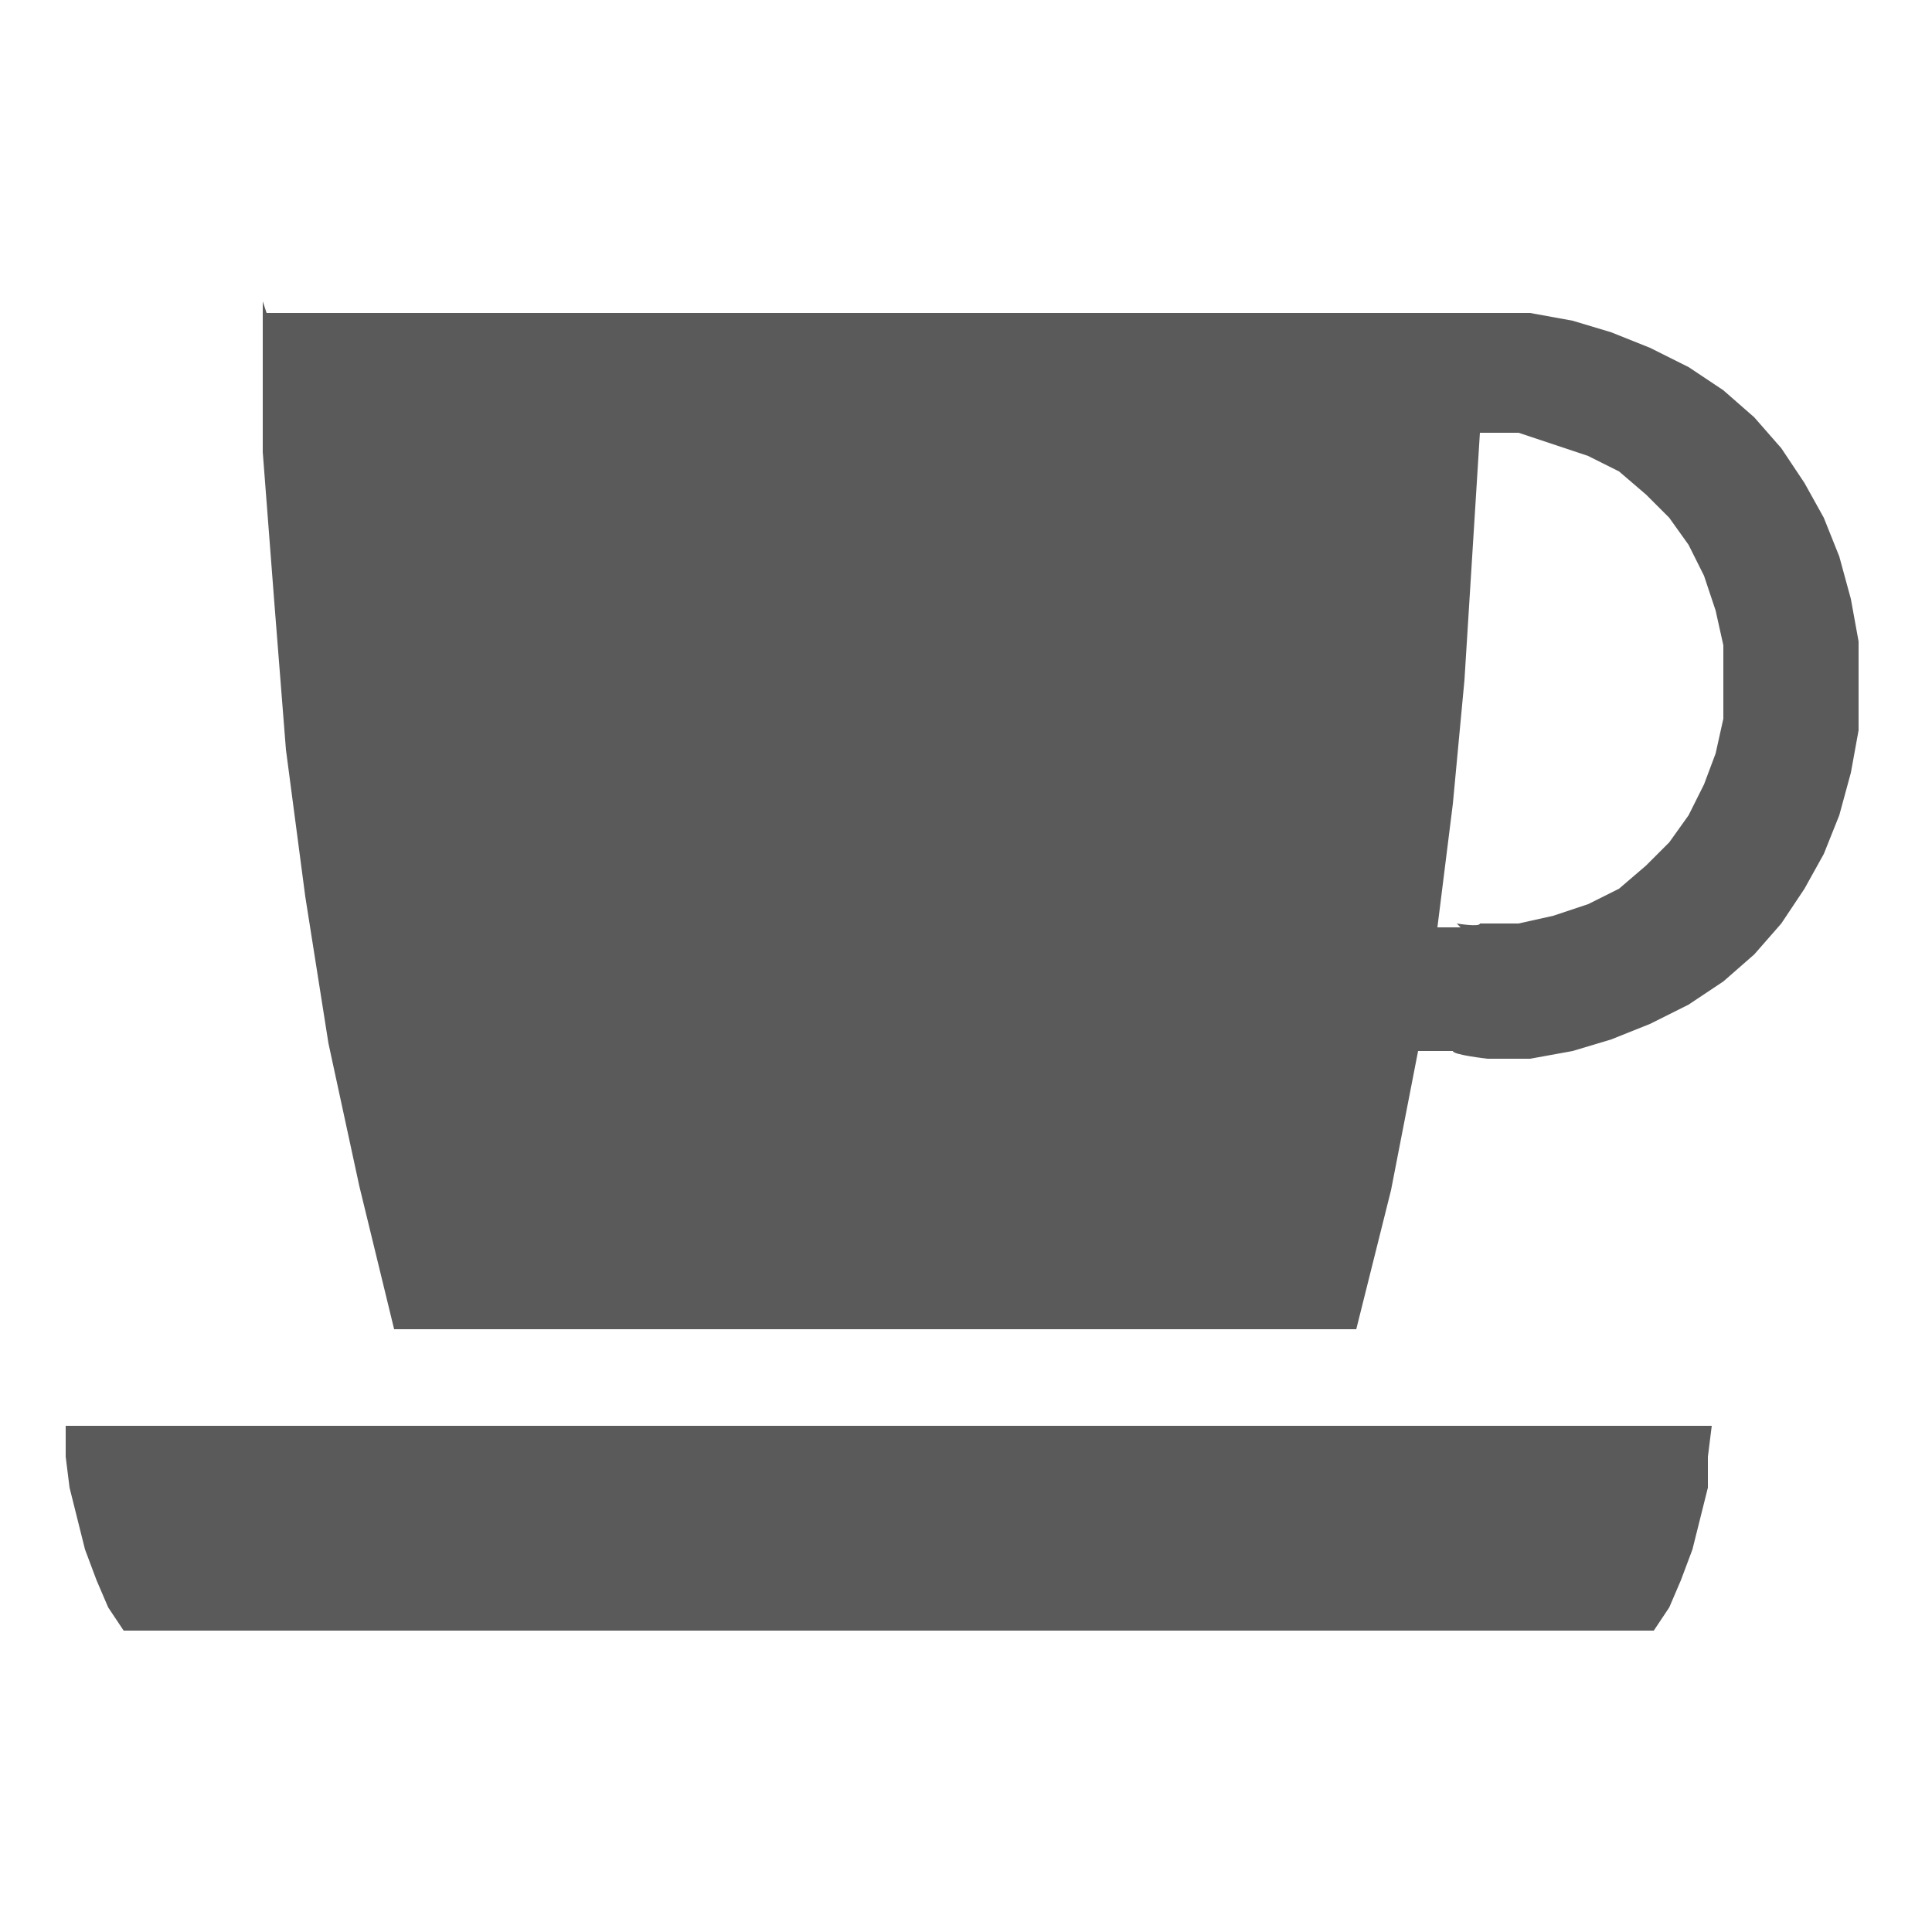
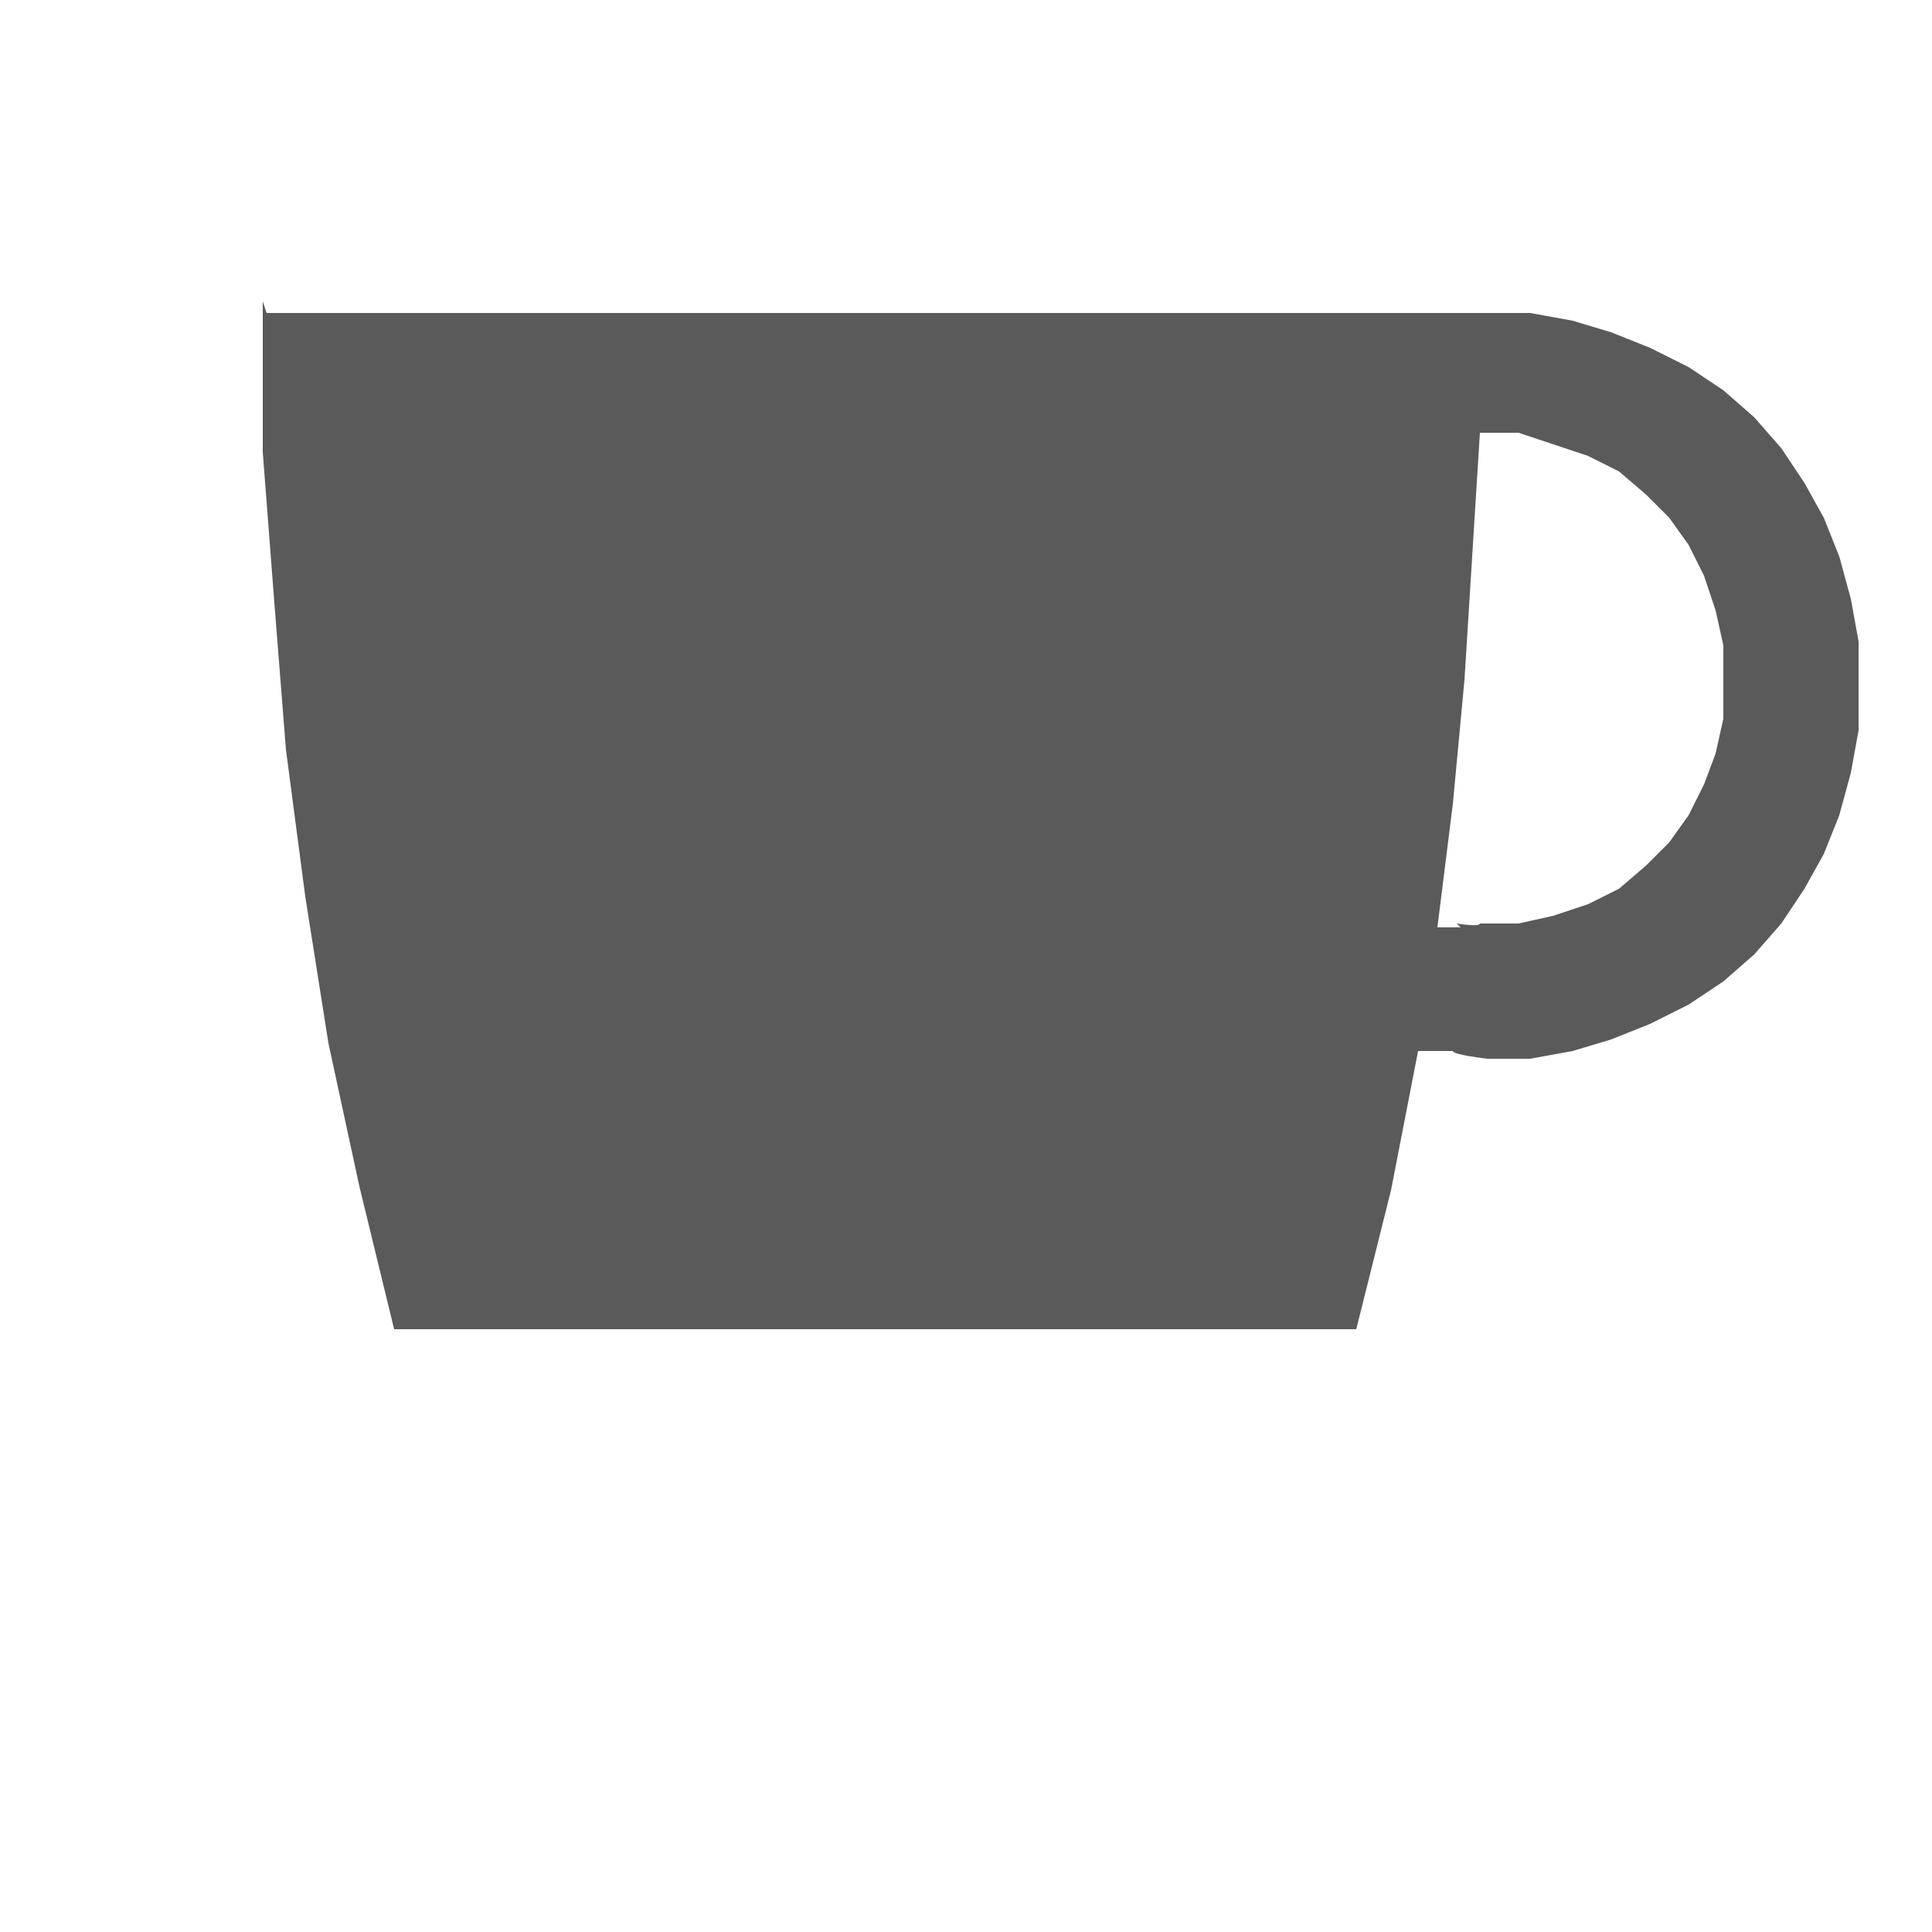
<svg xmlns="http://www.w3.org/2000/svg" id="floor-icon-cafe" version="1.1" viewBox="0 0 50 50">
  <defs>
    <style>
      .st0 {
        fill: #5a5a5a;
      }
    </style>
  </defs>
-   <path id="_パス_47938" data-name="パス_47938" class="st0" d="M1.7,36.9v.8s.1.8.1.8l.2.8.2.8.3.8.3.7.4.6h39.6l.4-.6.3-.7.3-.8.2-.8.2-.8v-.8c0,0,.1-.8.1-.8H1.7Z" />
  <path id="_パス_47939" data-name="パス_47939" class="st0" d="M37.8,24h-.6c0,0,.4-3.2.4-3.2l.3-3.2.2-3.2.2-3.2h1c0,0,.9.3.9.3l.9.3.8.4.7.6.6.6.5.7.4.8.3.9.2.9v.9c0,0,0,1,0,1l-.2.9-.3.8-.4.8-.5.7-.6.6-.7.6-.8.4-.9.3-.9.2h-1c0,.1-.6,0-.6,0ZM6.8,7.8v3.9c0,0,.3,3.9.3,3.9l.3,3.8.5,3.8.6,3.8.8,3.7.9,3.7h24.9l.9-3.6.7-3.6h.9c0,.1.9.2.9.2h1.1c0,0,1.1-.2,1.1-.2l1-.3,1-.4,1-.5.9-.6.8-.7.7-.8.6-.9.5-.9.4-1,.3-1.1.2-1.1v-1.2c0,0,0-1.1,0-1.1l-.2-1.1-.3-1.1-.4-1-.5-.9-.6-.9-.7-.8-.8-.7-.9-.6-1-.5-1-.4-1-.3-1.1-.2h-1.1c0,0-31.6,0-31.6,0Z" />
</svg>